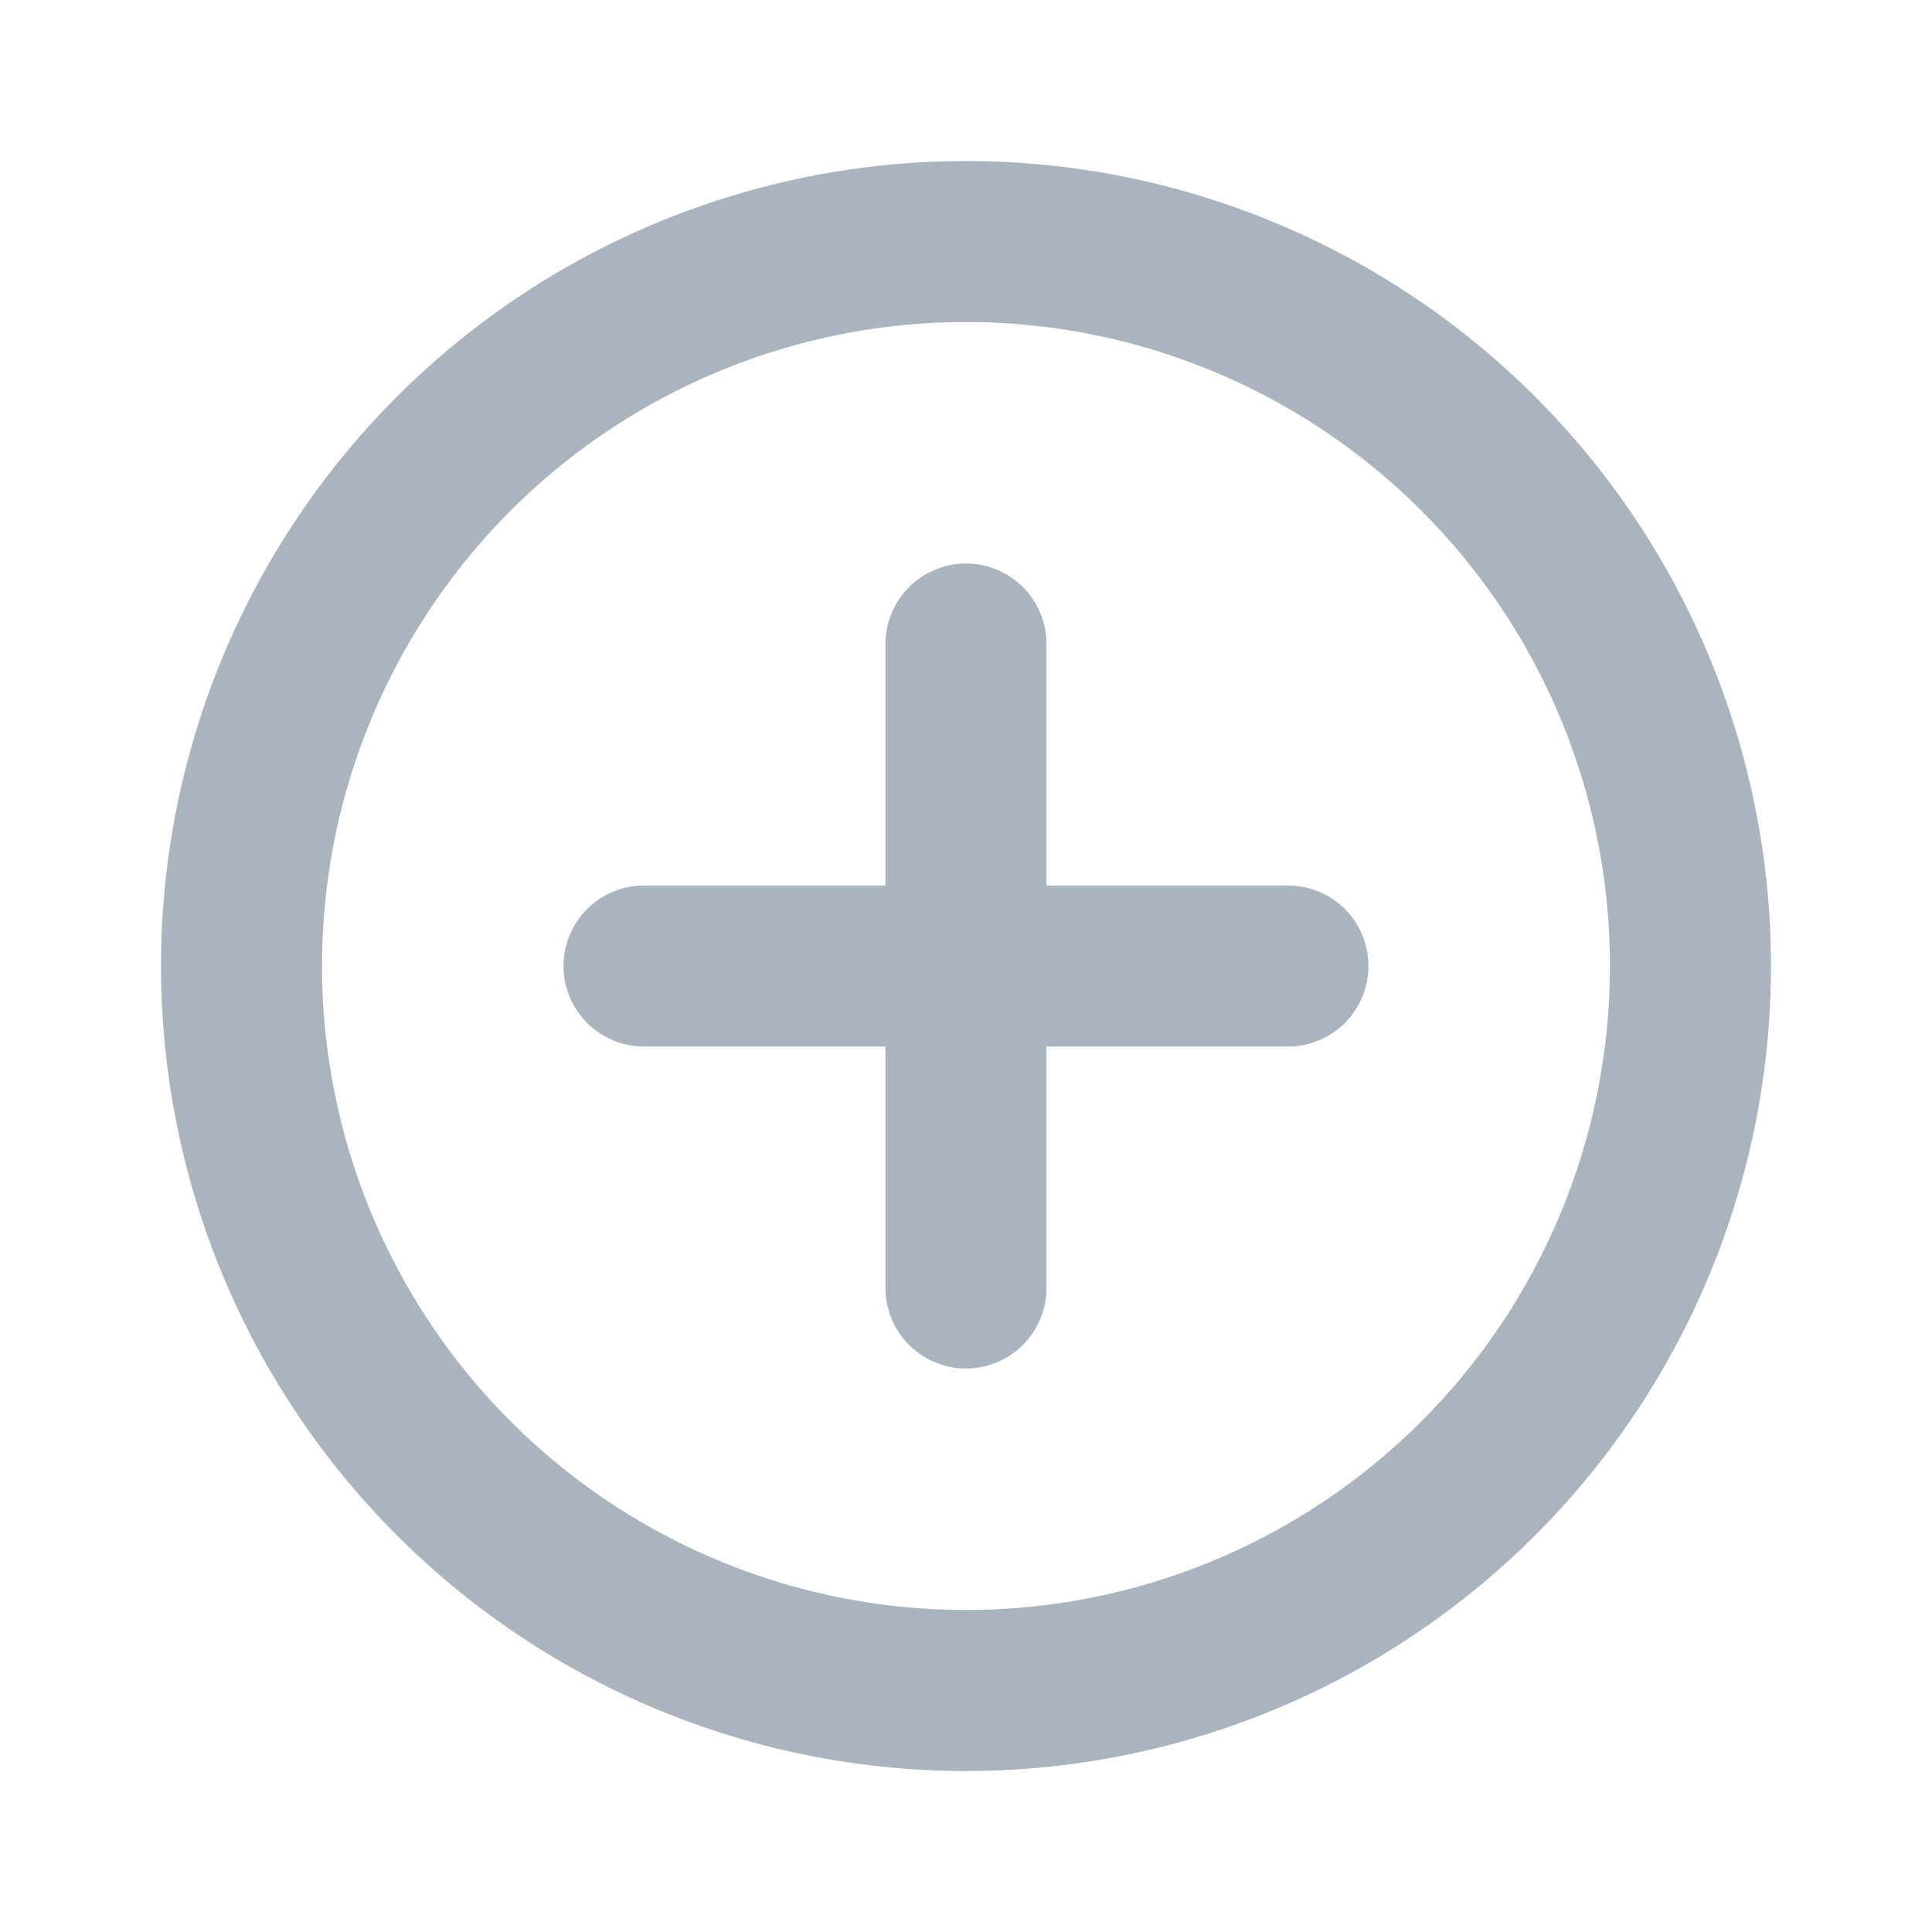
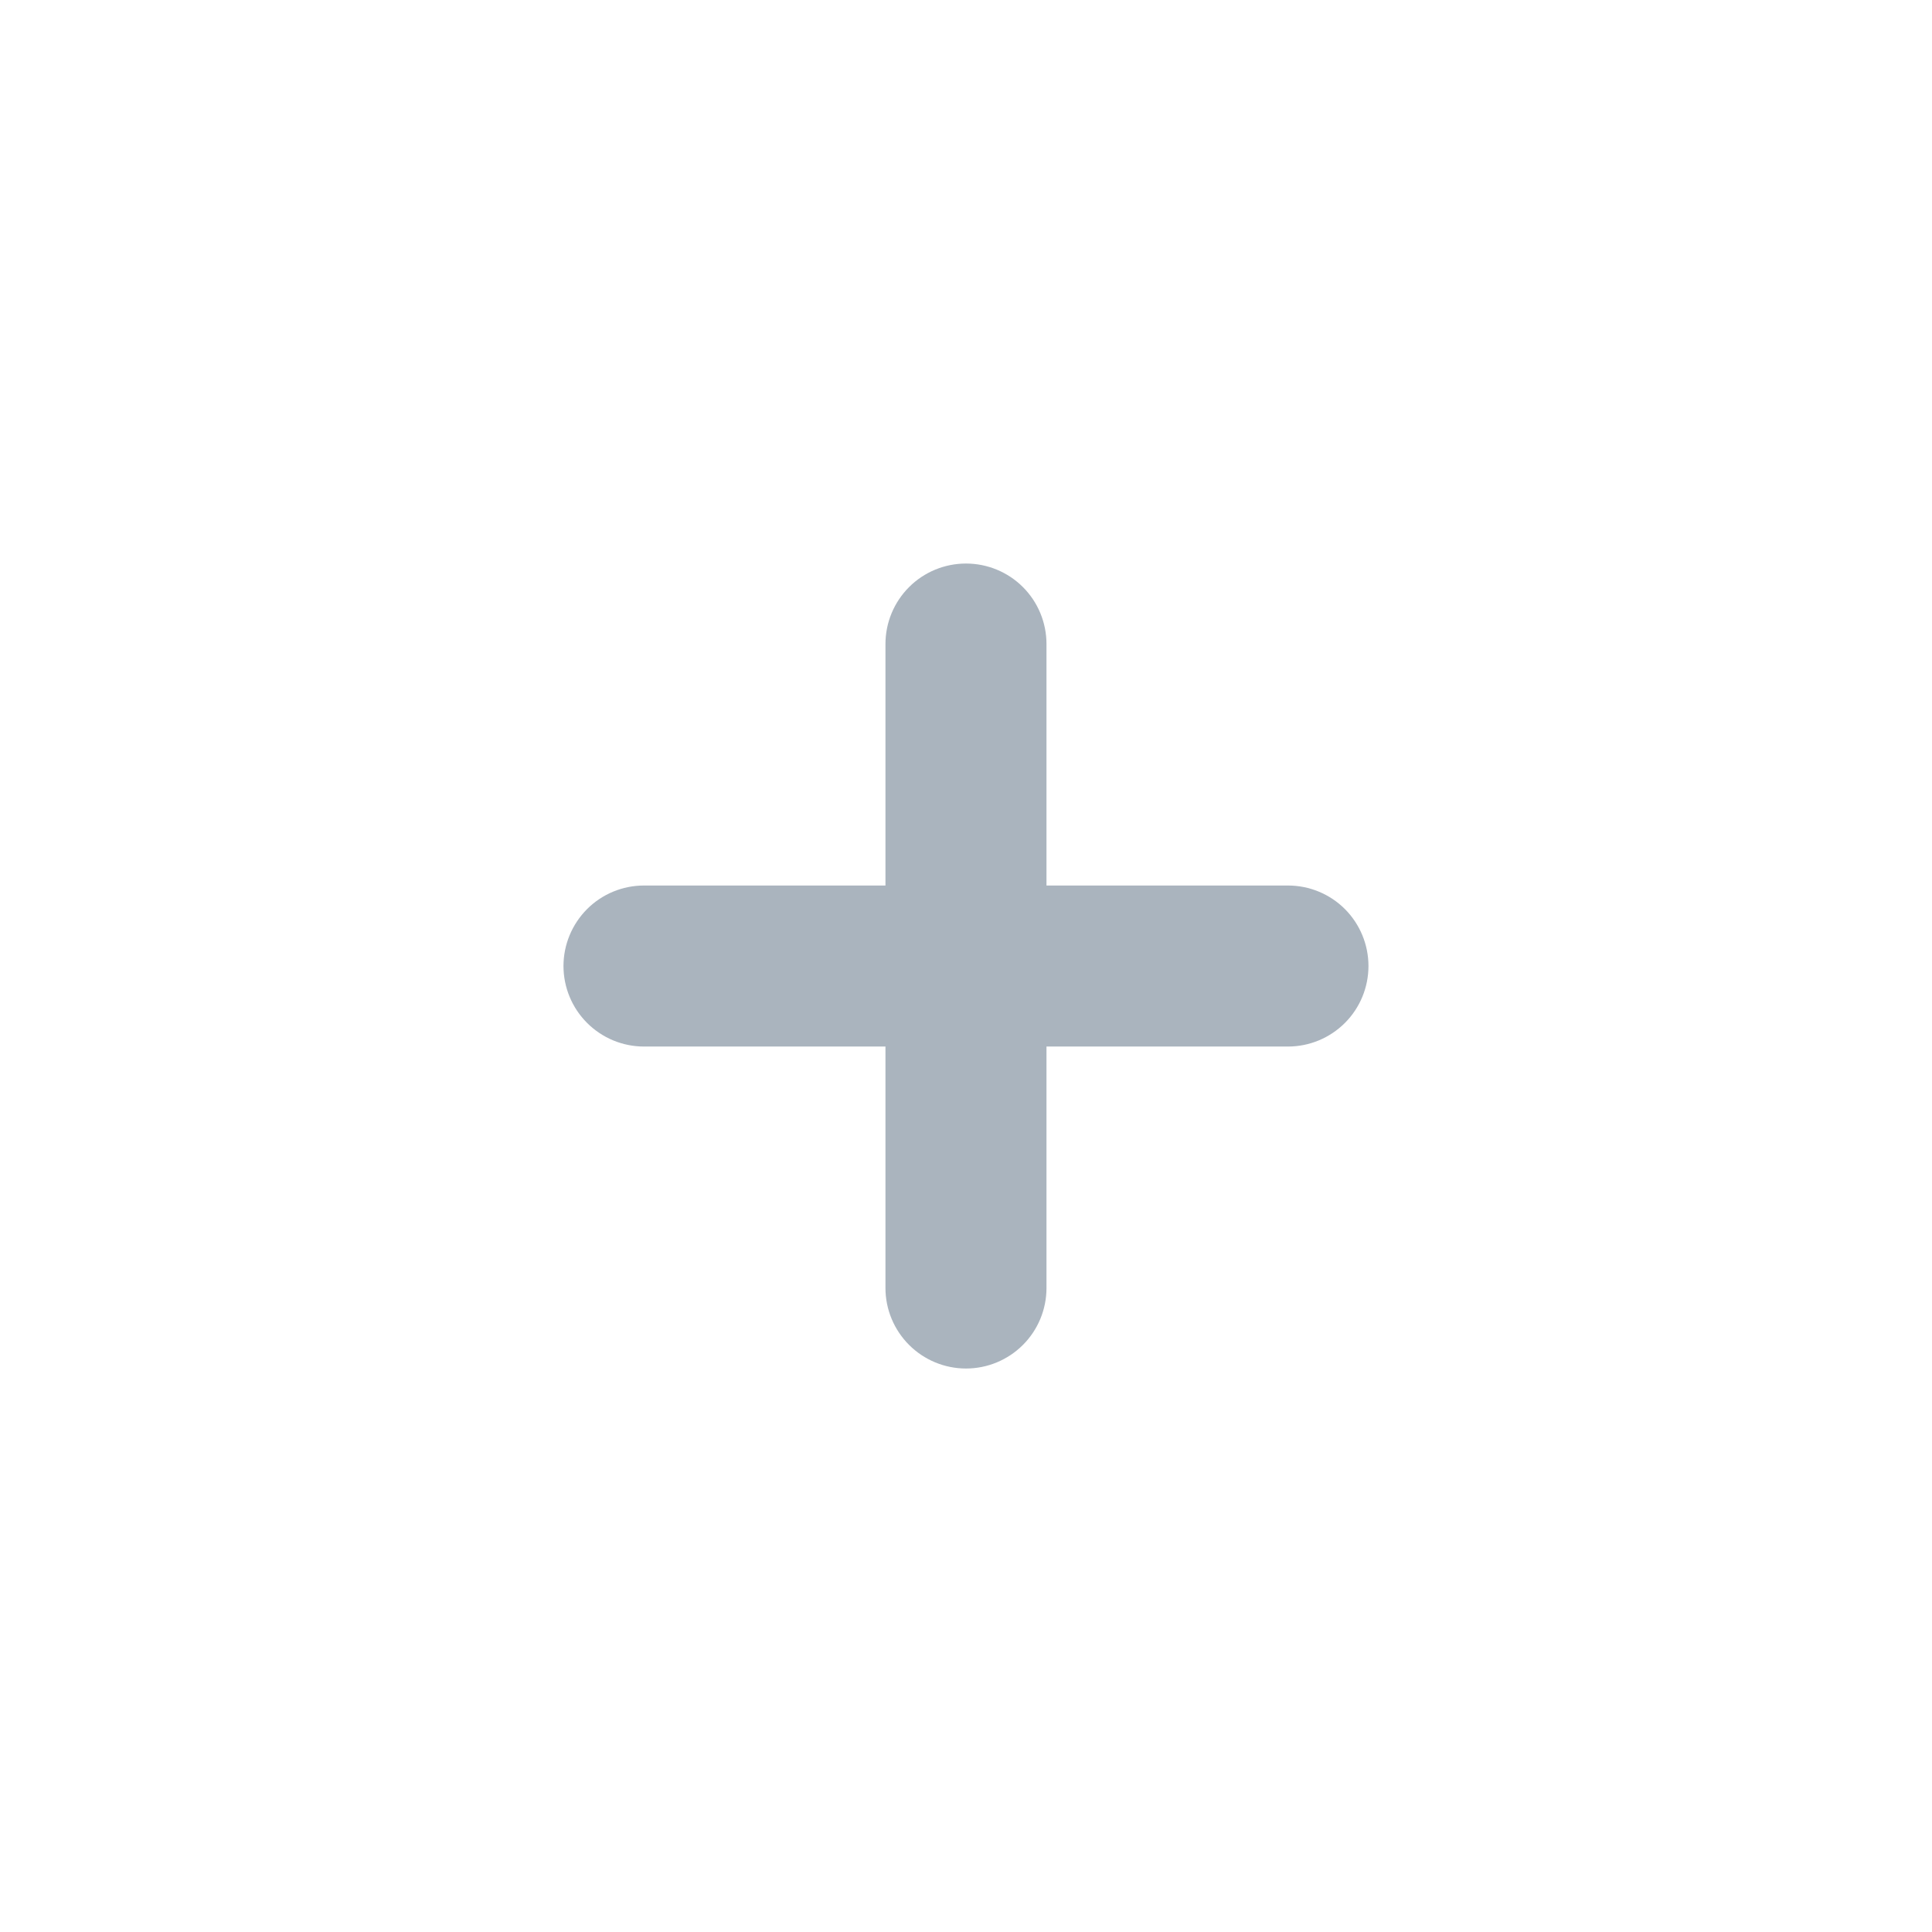
<svg xmlns="http://www.w3.org/2000/svg" width="32" height="32" viewBox="0 0 32 32" fill="none">
-   <path d="M16 2.667C13.363 2.667 10.785 3.449 8.592 4.914C6.4 6.379 4.691 8.462 3.681 10.898C2.672 13.334 2.408 16.015 2.923 18.602C3.437 21.188 4.707 23.564 6.572 25.428C8.436 27.293 10.812 28.563 13.399 29.078C15.985 29.592 18.666 29.328 21.102 28.319C23.539 27.31 25.621 25.601 27.086 23.408C28.551 21.215 29.333 18.637 29.333 16C29.333 14.249 28.988 12.516 28.318 10.898C27.648 9.28 26.666 7.81 25.428 6.572C24.19 5.334 22.72 4.352 21.102 3.682C19.485 3.012 17.751 2.667 16 2.667ZM16 26.667C13.89 26.667 11.828 26.041 10.074 24.869C8.32 23.697 6.952 22.031 6.145 20.082C5.338 18.133 5.127 15.989 5.538 13.919C5.95 11.85 6.966 9.95 8.457 8.458C9.949 6.966 11.85 5.95 13.919 5.539C15.988 5.127 18.133 5.338 20.082 6.146C22.031 6.953 23.697 8.32 24.869 10.074C26.041 11.828 26.666 13.891 26.666 16C26.666 18.829 25.543 21.542 23.542 23.543C21.542 25.543 18.829 26.667 16 26.667Z" fill="#AAB4BE" />
  <path d="M21.333 14.667C21.687 14.667 22.026 14.807 22.276 15.057C22.526 15.308 22.666 15.647 22.666 16C22.666 16.354 22.526 16.693 22.276 16.943C22.026 17.193 21.687 17.334 21.333 17.334H17.333V21.334C17.333 21.687 17.193 22.026 16.943 22.276C16.693 22.526 16.354 22.667 16 22.667C15.646 22.667 15.307 22.526 15.057 22.276C14.807 22.026 14.666 21.687 14.666 21.334V17.334H10.666C10.313 17.334 9.974 17.193 9.724 16.943C9.474 16.693 9.333 16.354 9.333 16C9.333 15.647 9.474 15.308 9.724 15.057C9.974 14.807 10.313 14.667 10.666 14.667H14.666V10.667C14.666 10.313 14.807 9.974 15.057 9.724C15.307 9.474 15.646 9.334 16 9.334C16.354 9.334 16.693 9.474 16.943 9.724C17.193 9.974 17.333 10.313 17.333 10.667V14.667H21.333Z" fill="#AAB4BE" />
</svg>